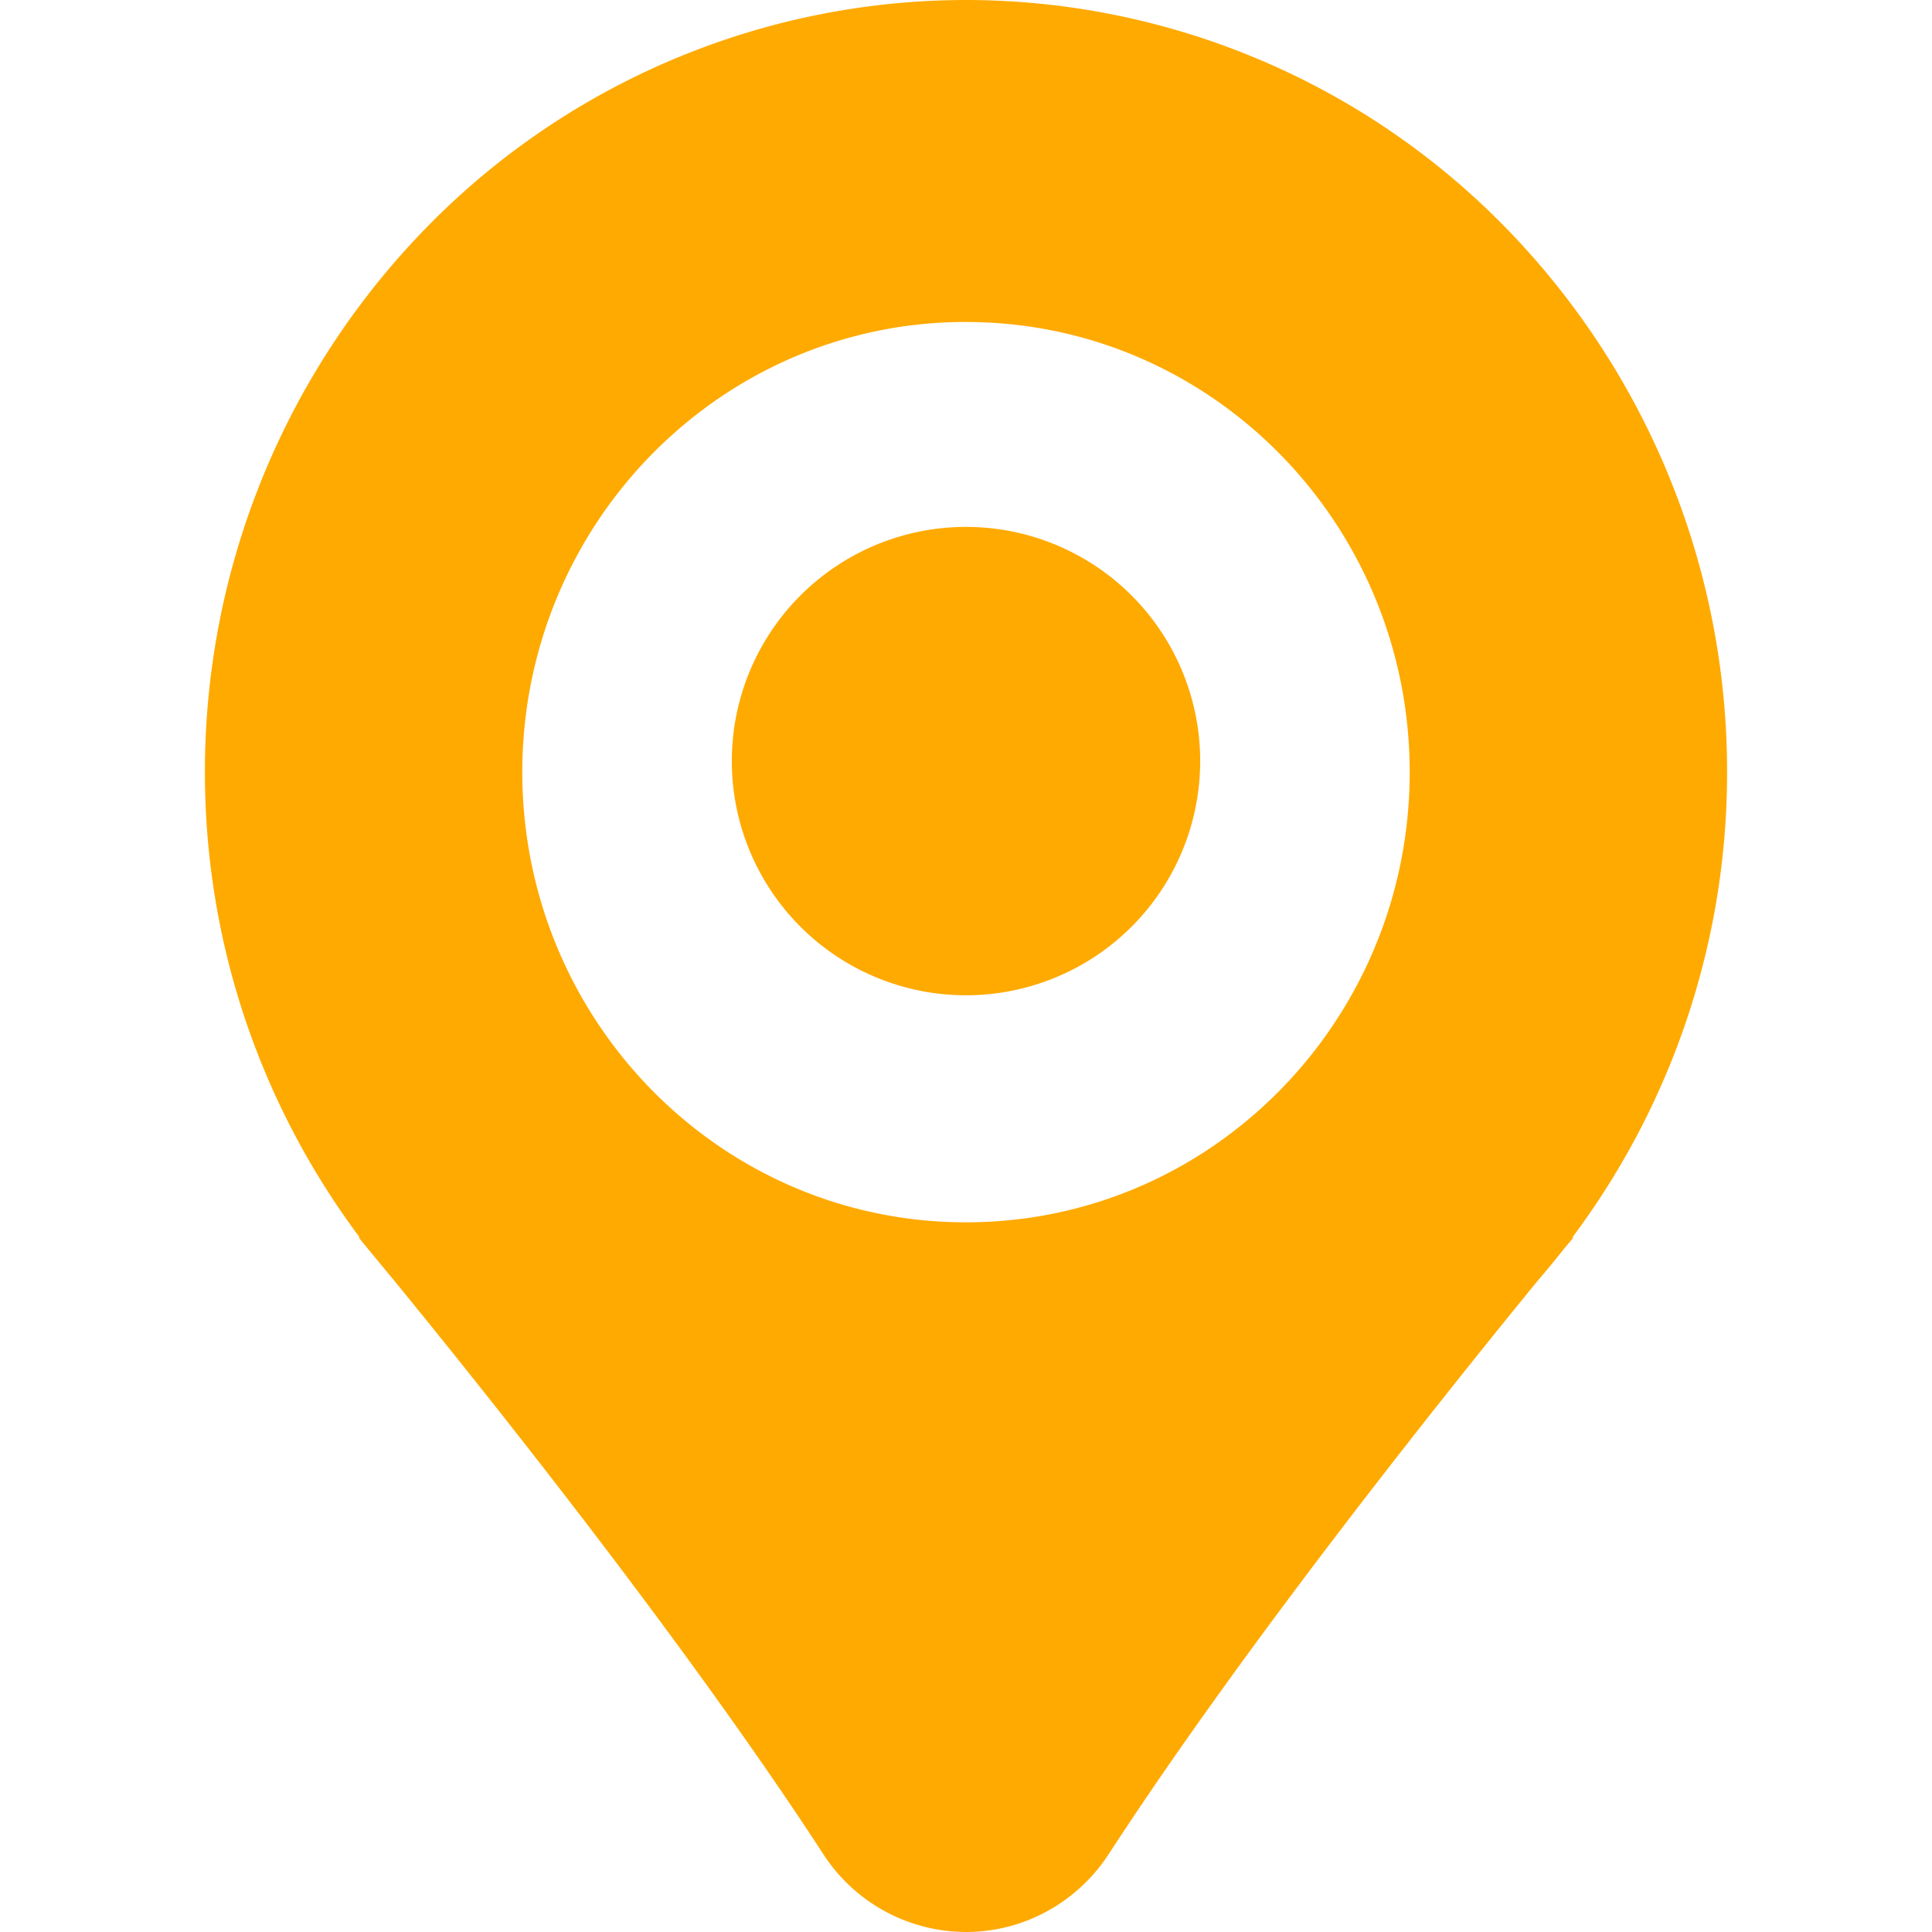
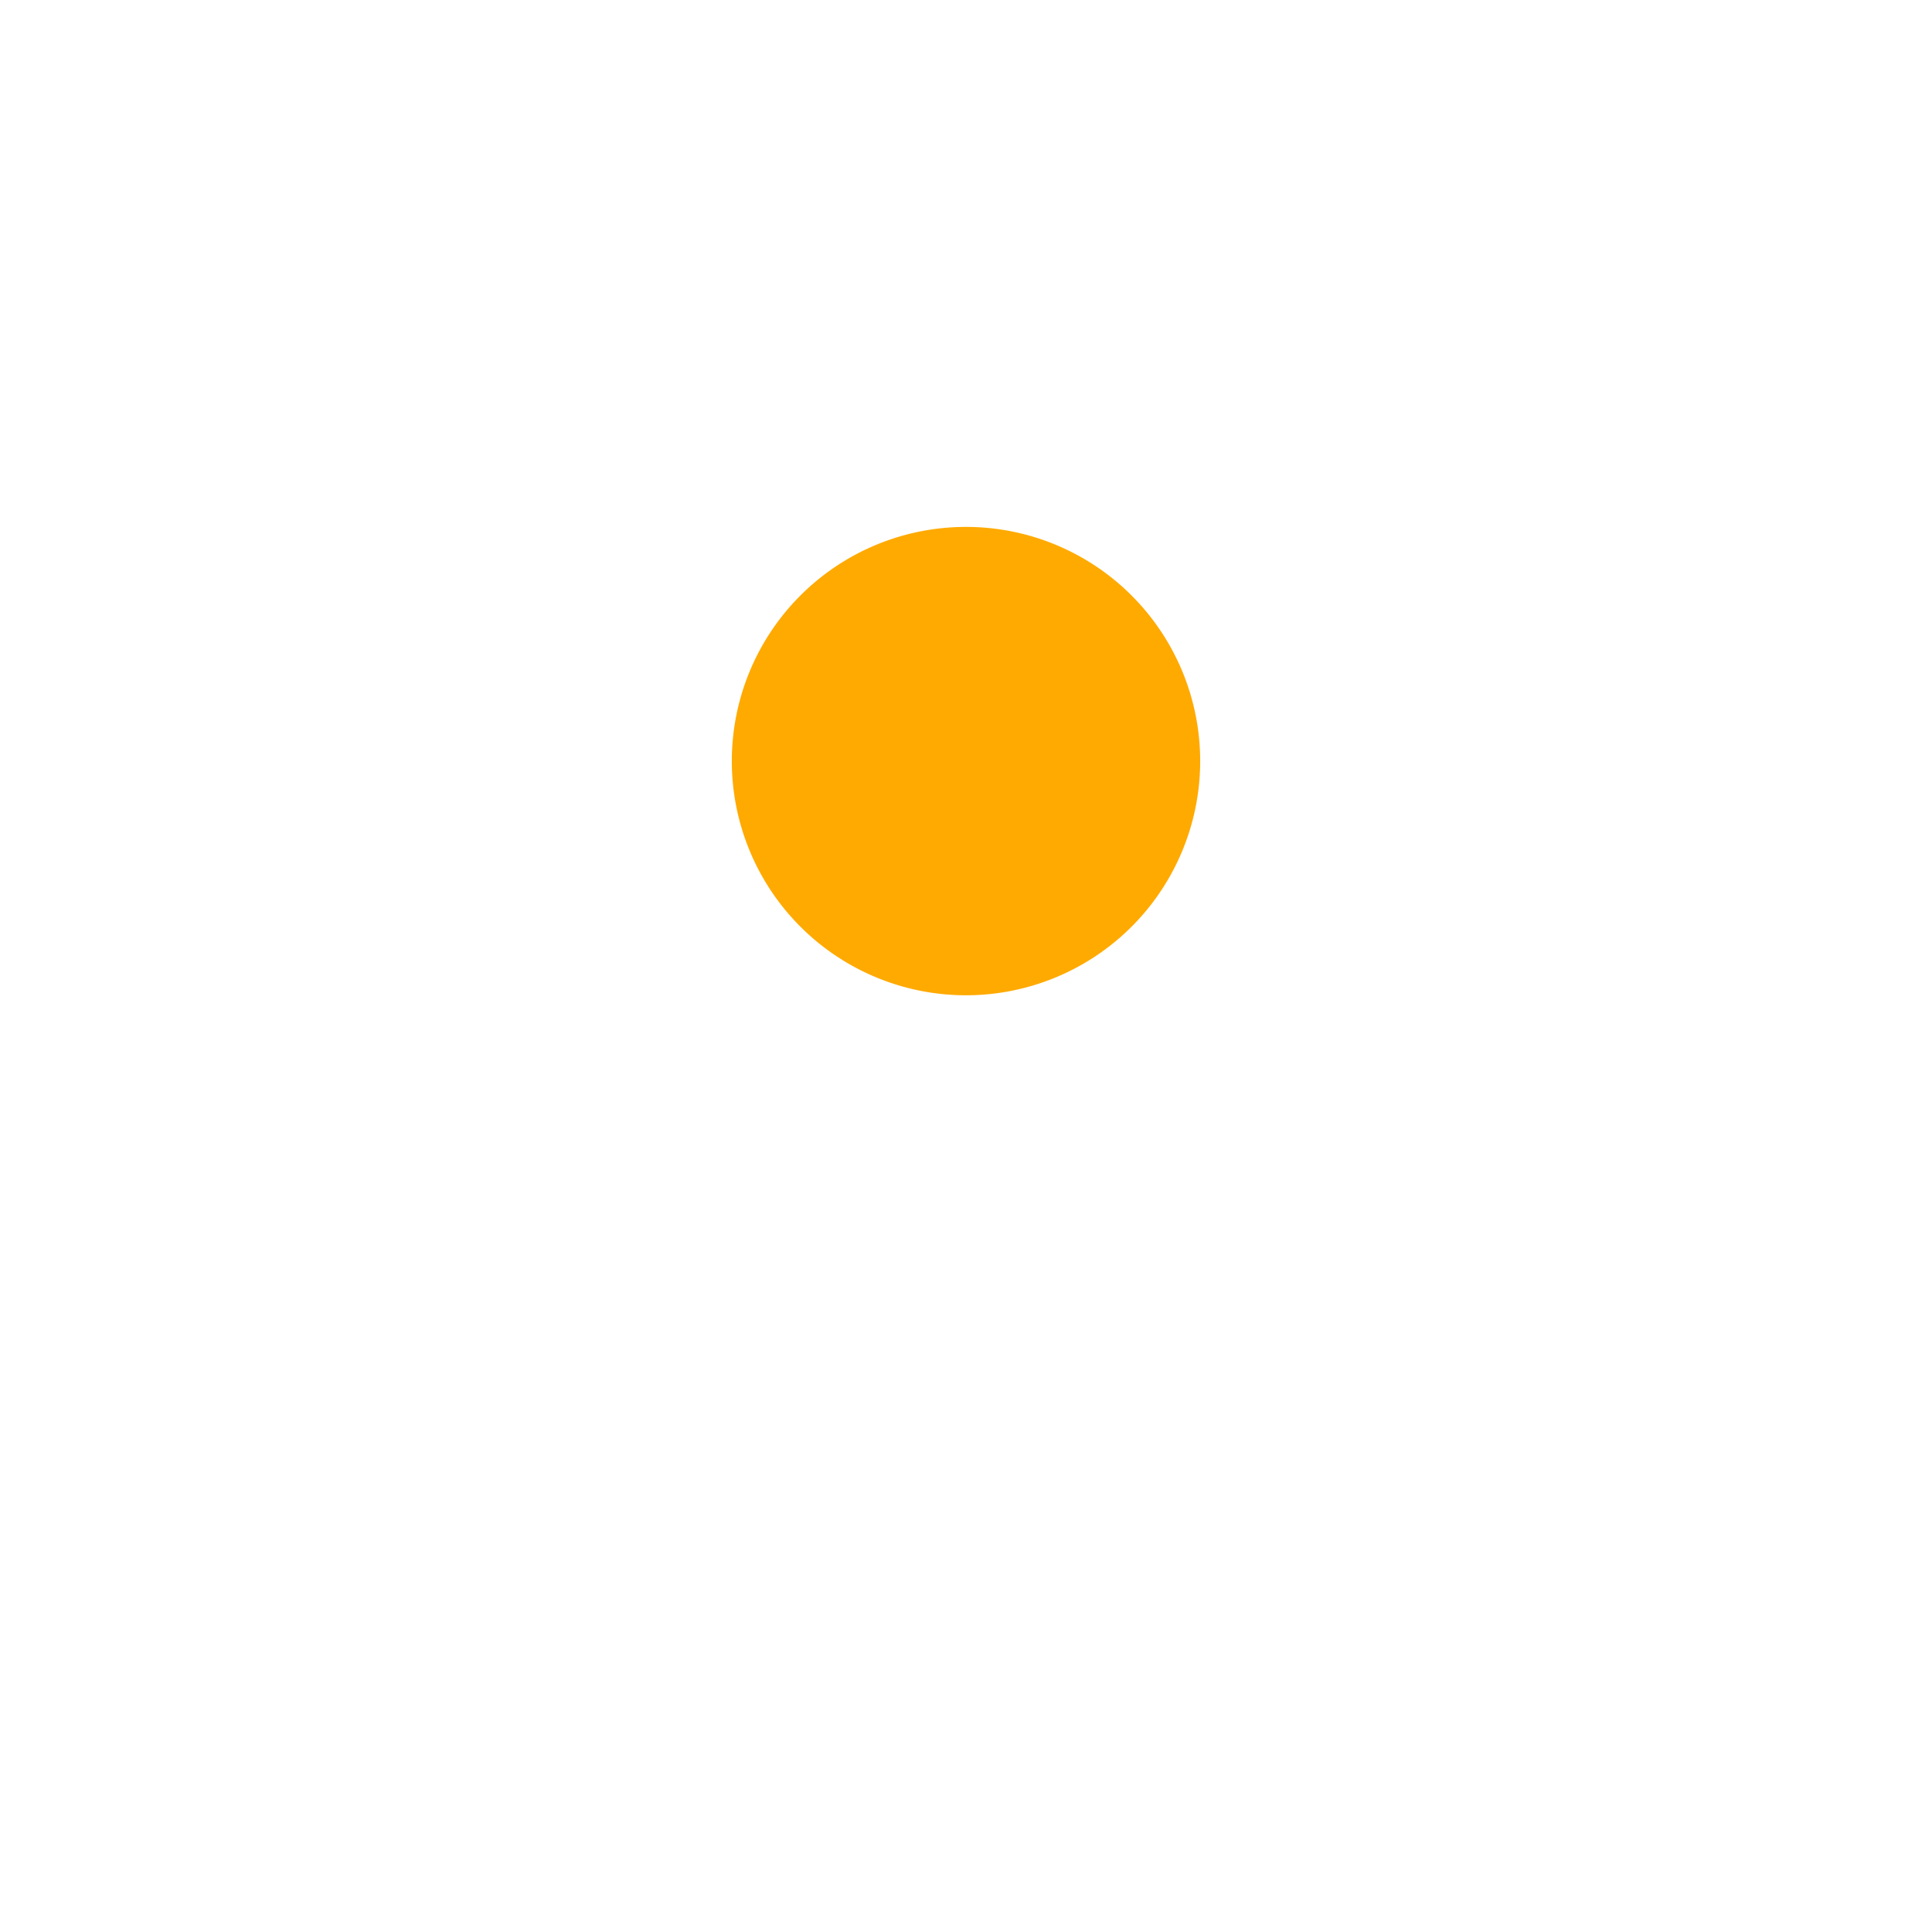
<svg xmlns="http://www.w3.org/2000/svg" t="1713856720767" class="icon" viewBox="0 0 1024 1024" version="1.1" p-id="64928" width="24" height="24">
-   <path d="M833.97 655.825l-0.714 0.186A410.779 410.779 0 0 0 915.394 409.228a412.641 412.641 0 0 0-118.225-289.451A400.105 400.105 0 0 0 512 0a400.105 400.105 0 0 0-285.168 119.777A412.641 412.641 0 0 0 108.606 409.228c0 92.781 30.813 178.114 82.137 246.784l-0.714-0.186c6.237 7.633 12.505 15.205 18.804 22.807 43.163 52.752 152.39 188.664 227.328 303.787A90.36 90.36 0 0 0 512 1024c30.565 0 59.051-15.608 75.838-41.581 74.938-115.184 184.165-251.035 227.328-303.787 4.748-5.523 9.309-11.078 13.808-16.756l5.058-6.051h-0.062zM512 170.667c129.831-0.031 235.086 106.775 235.179 238.623-0.093 131.786-105.348 238.623-235.179 238.561-129.831 0.062-235.086-106.744-235.179-238.592 0.093-131.786 105.317-238.623 235.117-238.623H512z" fill="#ffaa00" p-id="64929" />
  <path d="M387.879 403.394a124.121 124.121 0 1 0 248.242 0 124.121 124.121 0 0 0-248.242 0z" fill="#fa0" p-id="64930" />
</svg>